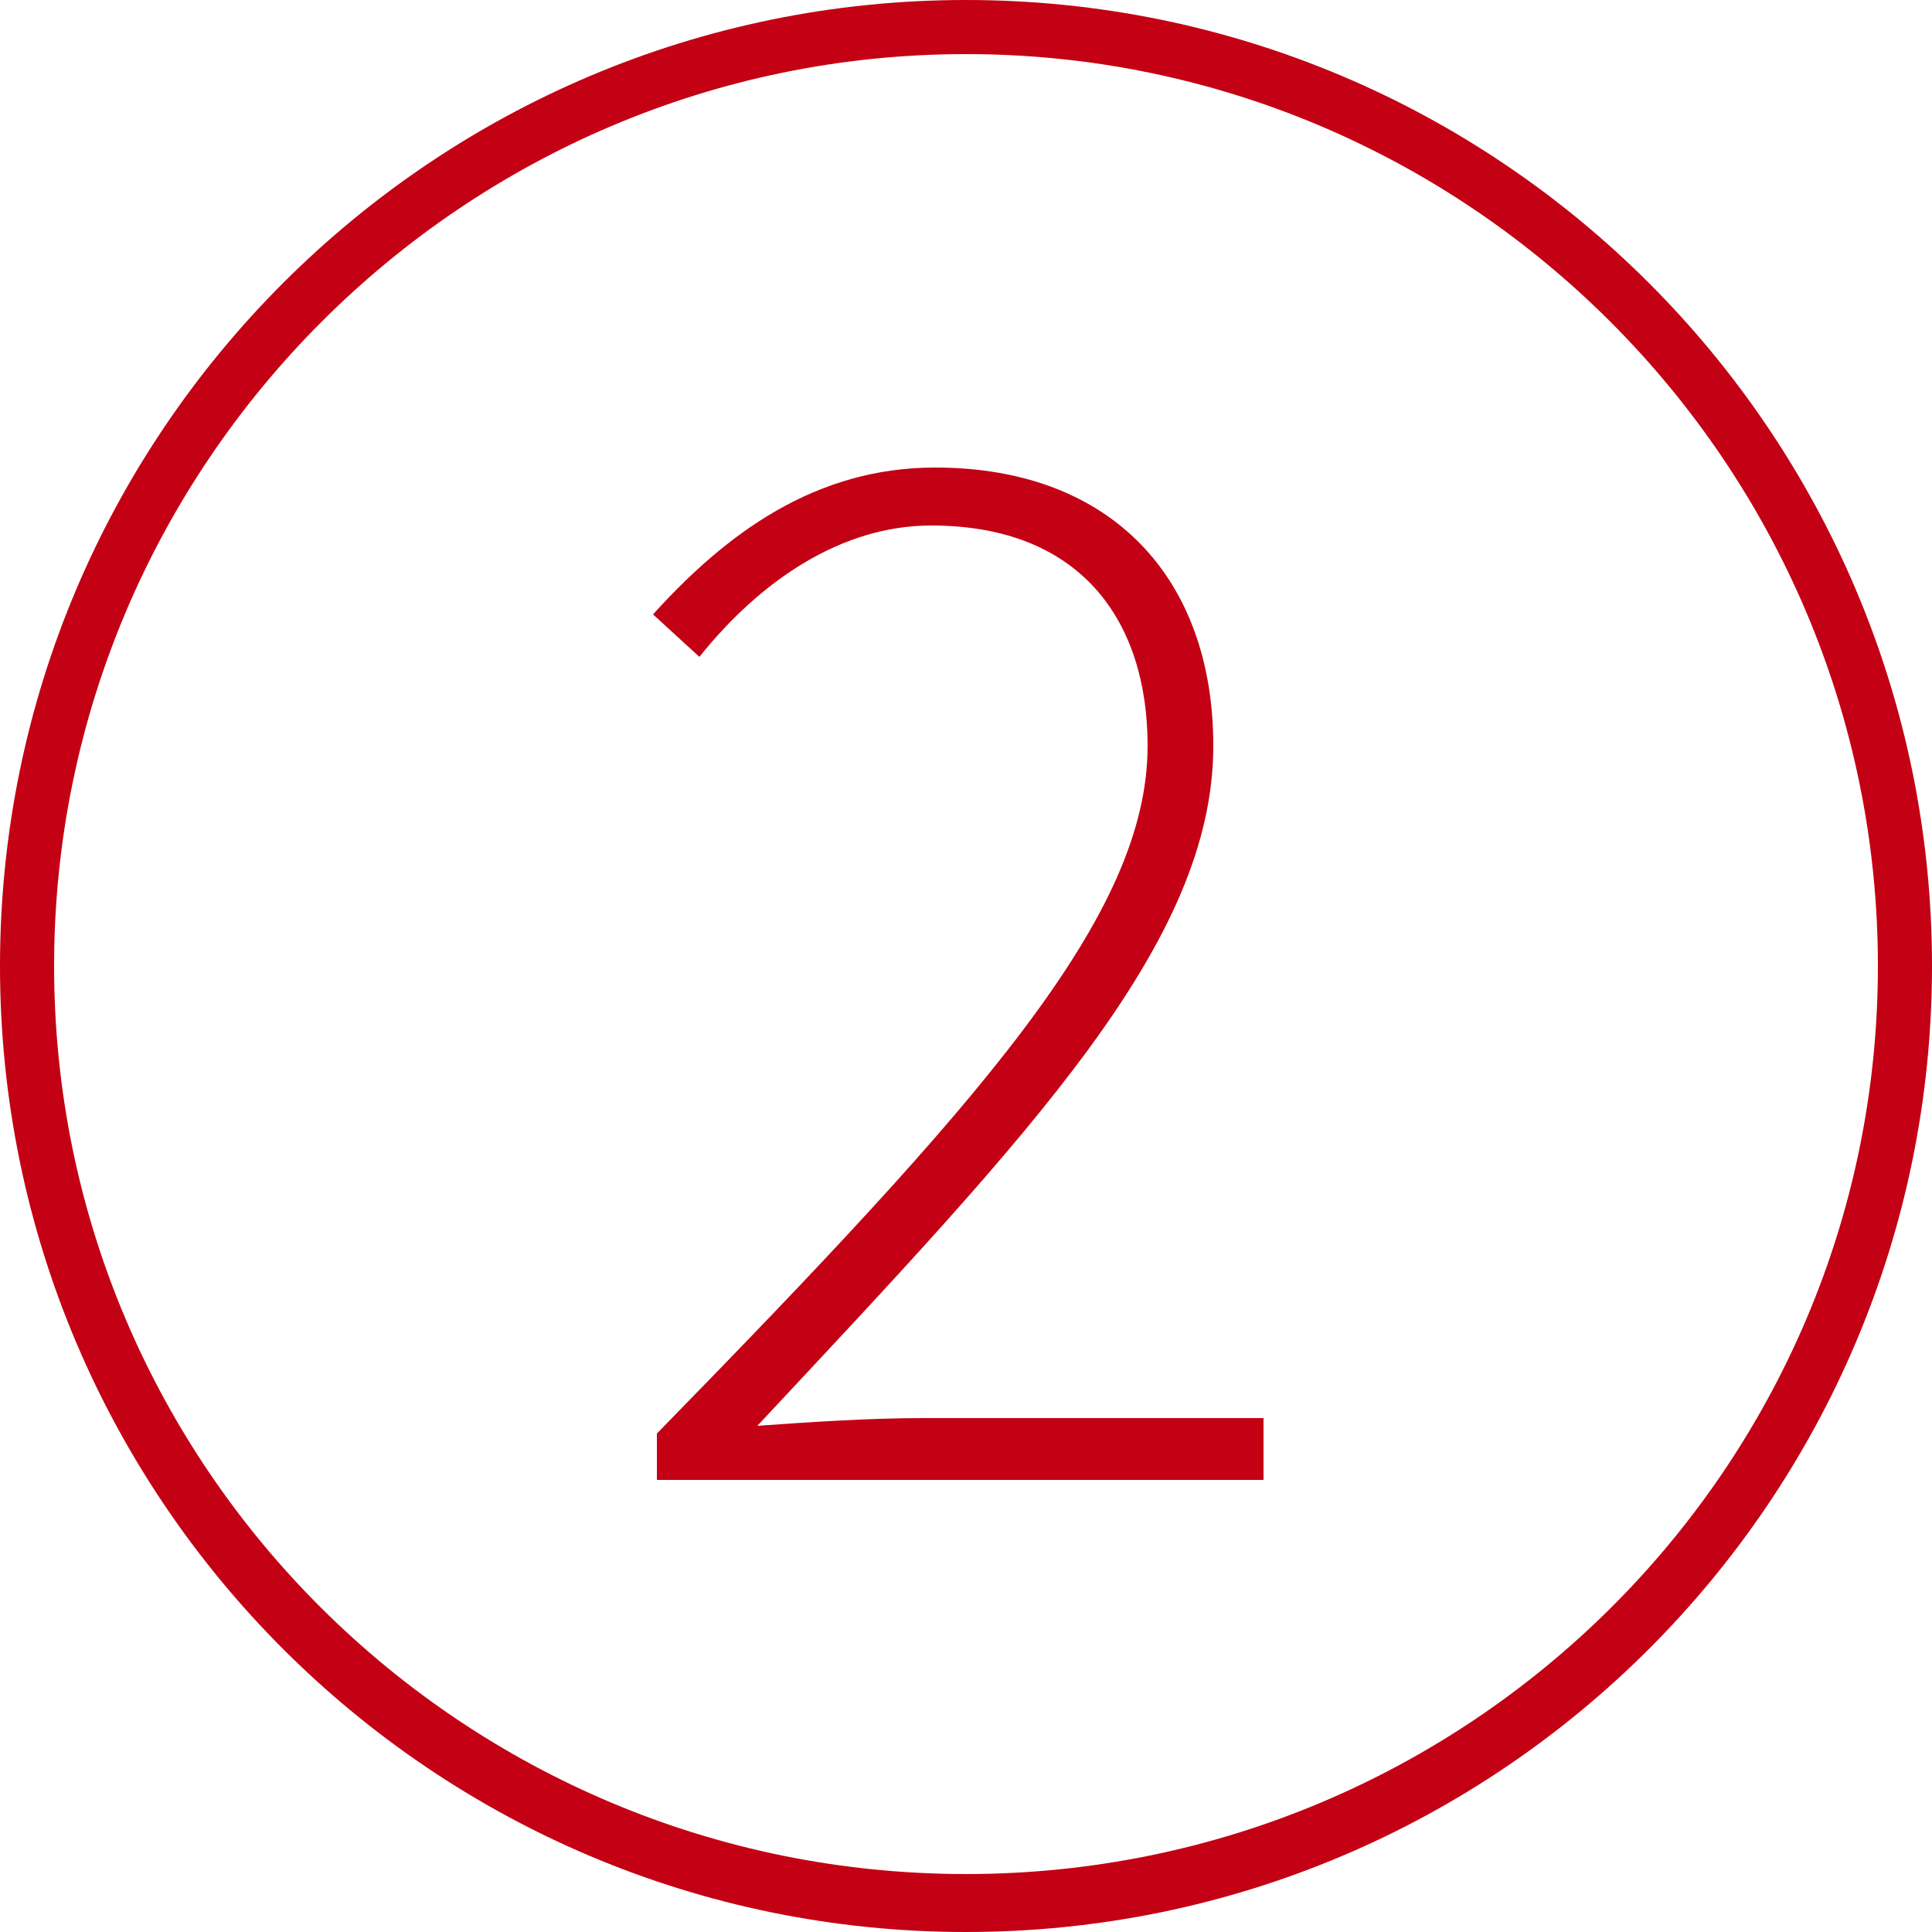
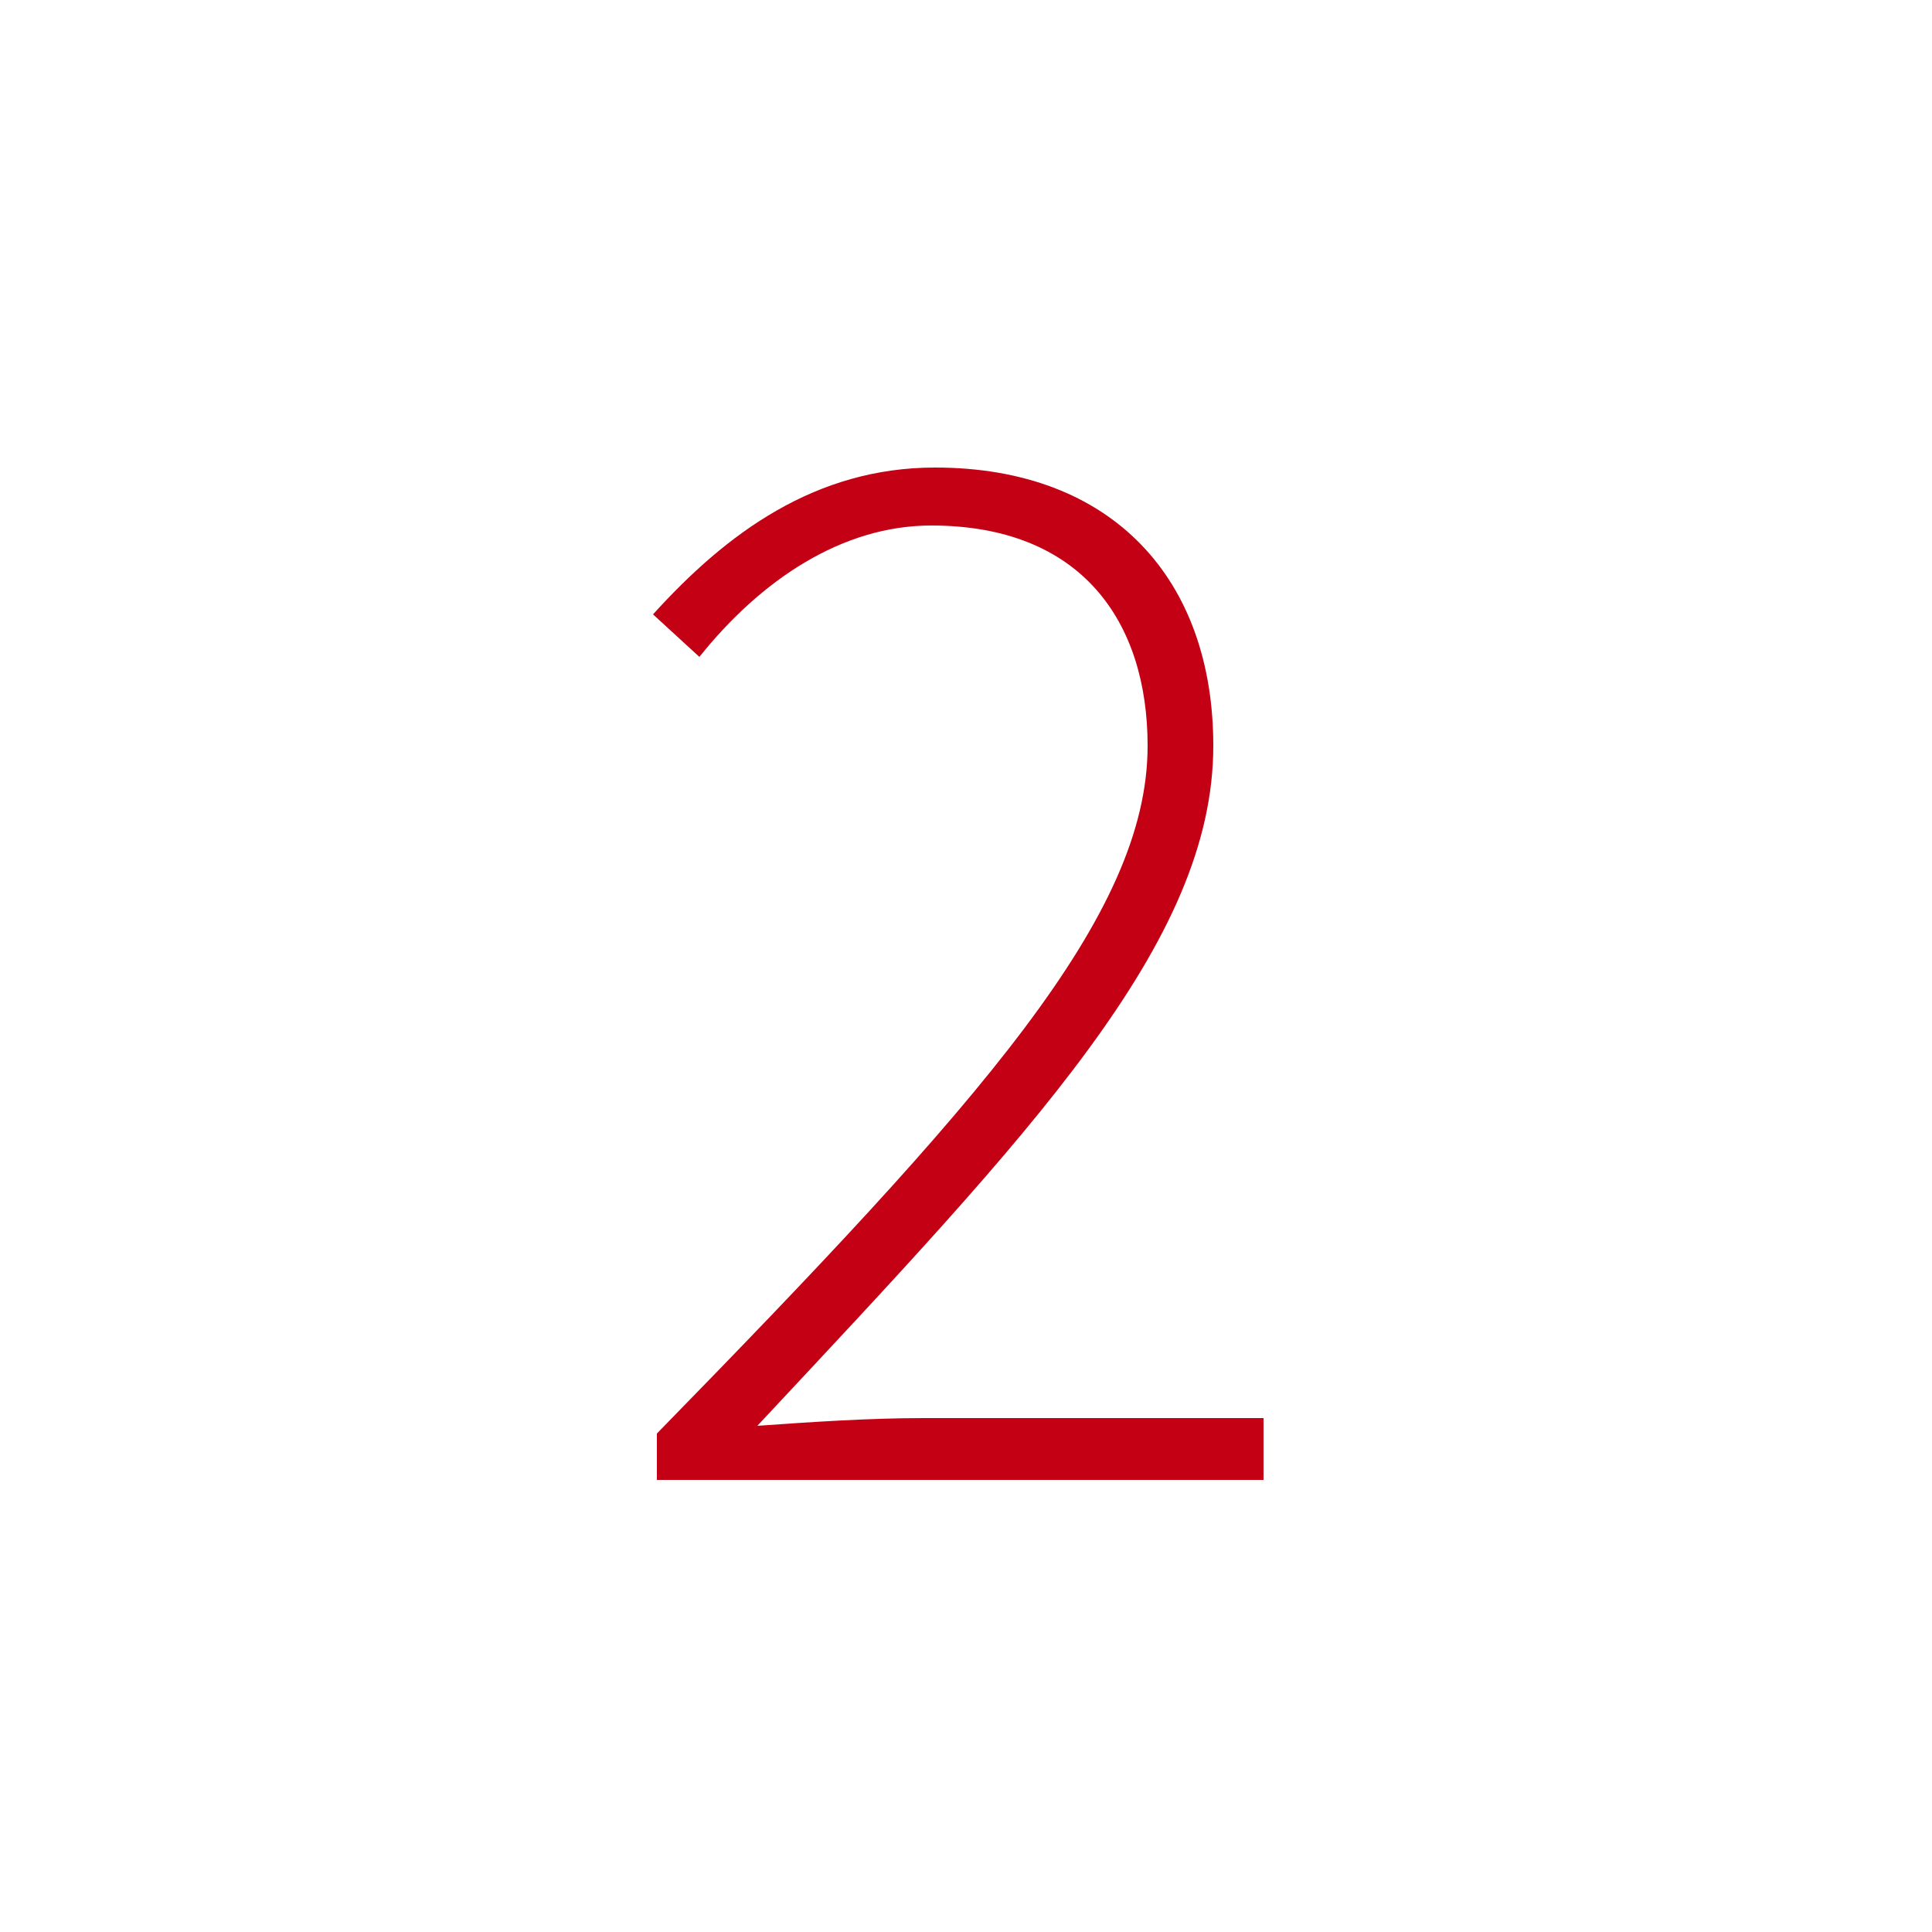
<svg xmlns="http://www.w3.org/2000/svg" version="1.1" id="Layer_1" x="0px" y="0px" viewBox="0 0 50 50" style="enable-background:new 0 0 50 50;" xml:space="preserve">
  <style type="text/css">
	.st0{fill:#C30014;}
	.st1{enable-background:new    ;}
</style>
  <g>
    <g>
-       <path class="st0" d="M25,1.4C38,1.4,48.6,12,48.6,25S38,48.5,25,48.5S1.4,38,1.4,25S12,1.4,25,1.4 M25,0C11.2,0,0,11.2,0,25    s11.2,25,25,25s25-11.2,25-25S38.8,0,25,0L25,0z" />
-     </g>
+       </g>
    <g class="st1">
      <path class="st0" d="M17,37.1c8.4-8.6,12.7-13.4,12.7-17.8c0-3.2-1.7-5.7-5.6-5.7c-2.3,0-4.4,1.4-6,3.4l-1.2-1.1    c1.9-2.1,4.2-3.8,7.3-3.8c4.6,0,7.2,2.9,7.2,7.2c0,5.1-4.7,10-11.8,17.6c1.4-0.1,2.9-0.2,4.3-0.2h8.8v1.6H17V37.1z" />
    </g>
  </g>
</svg>